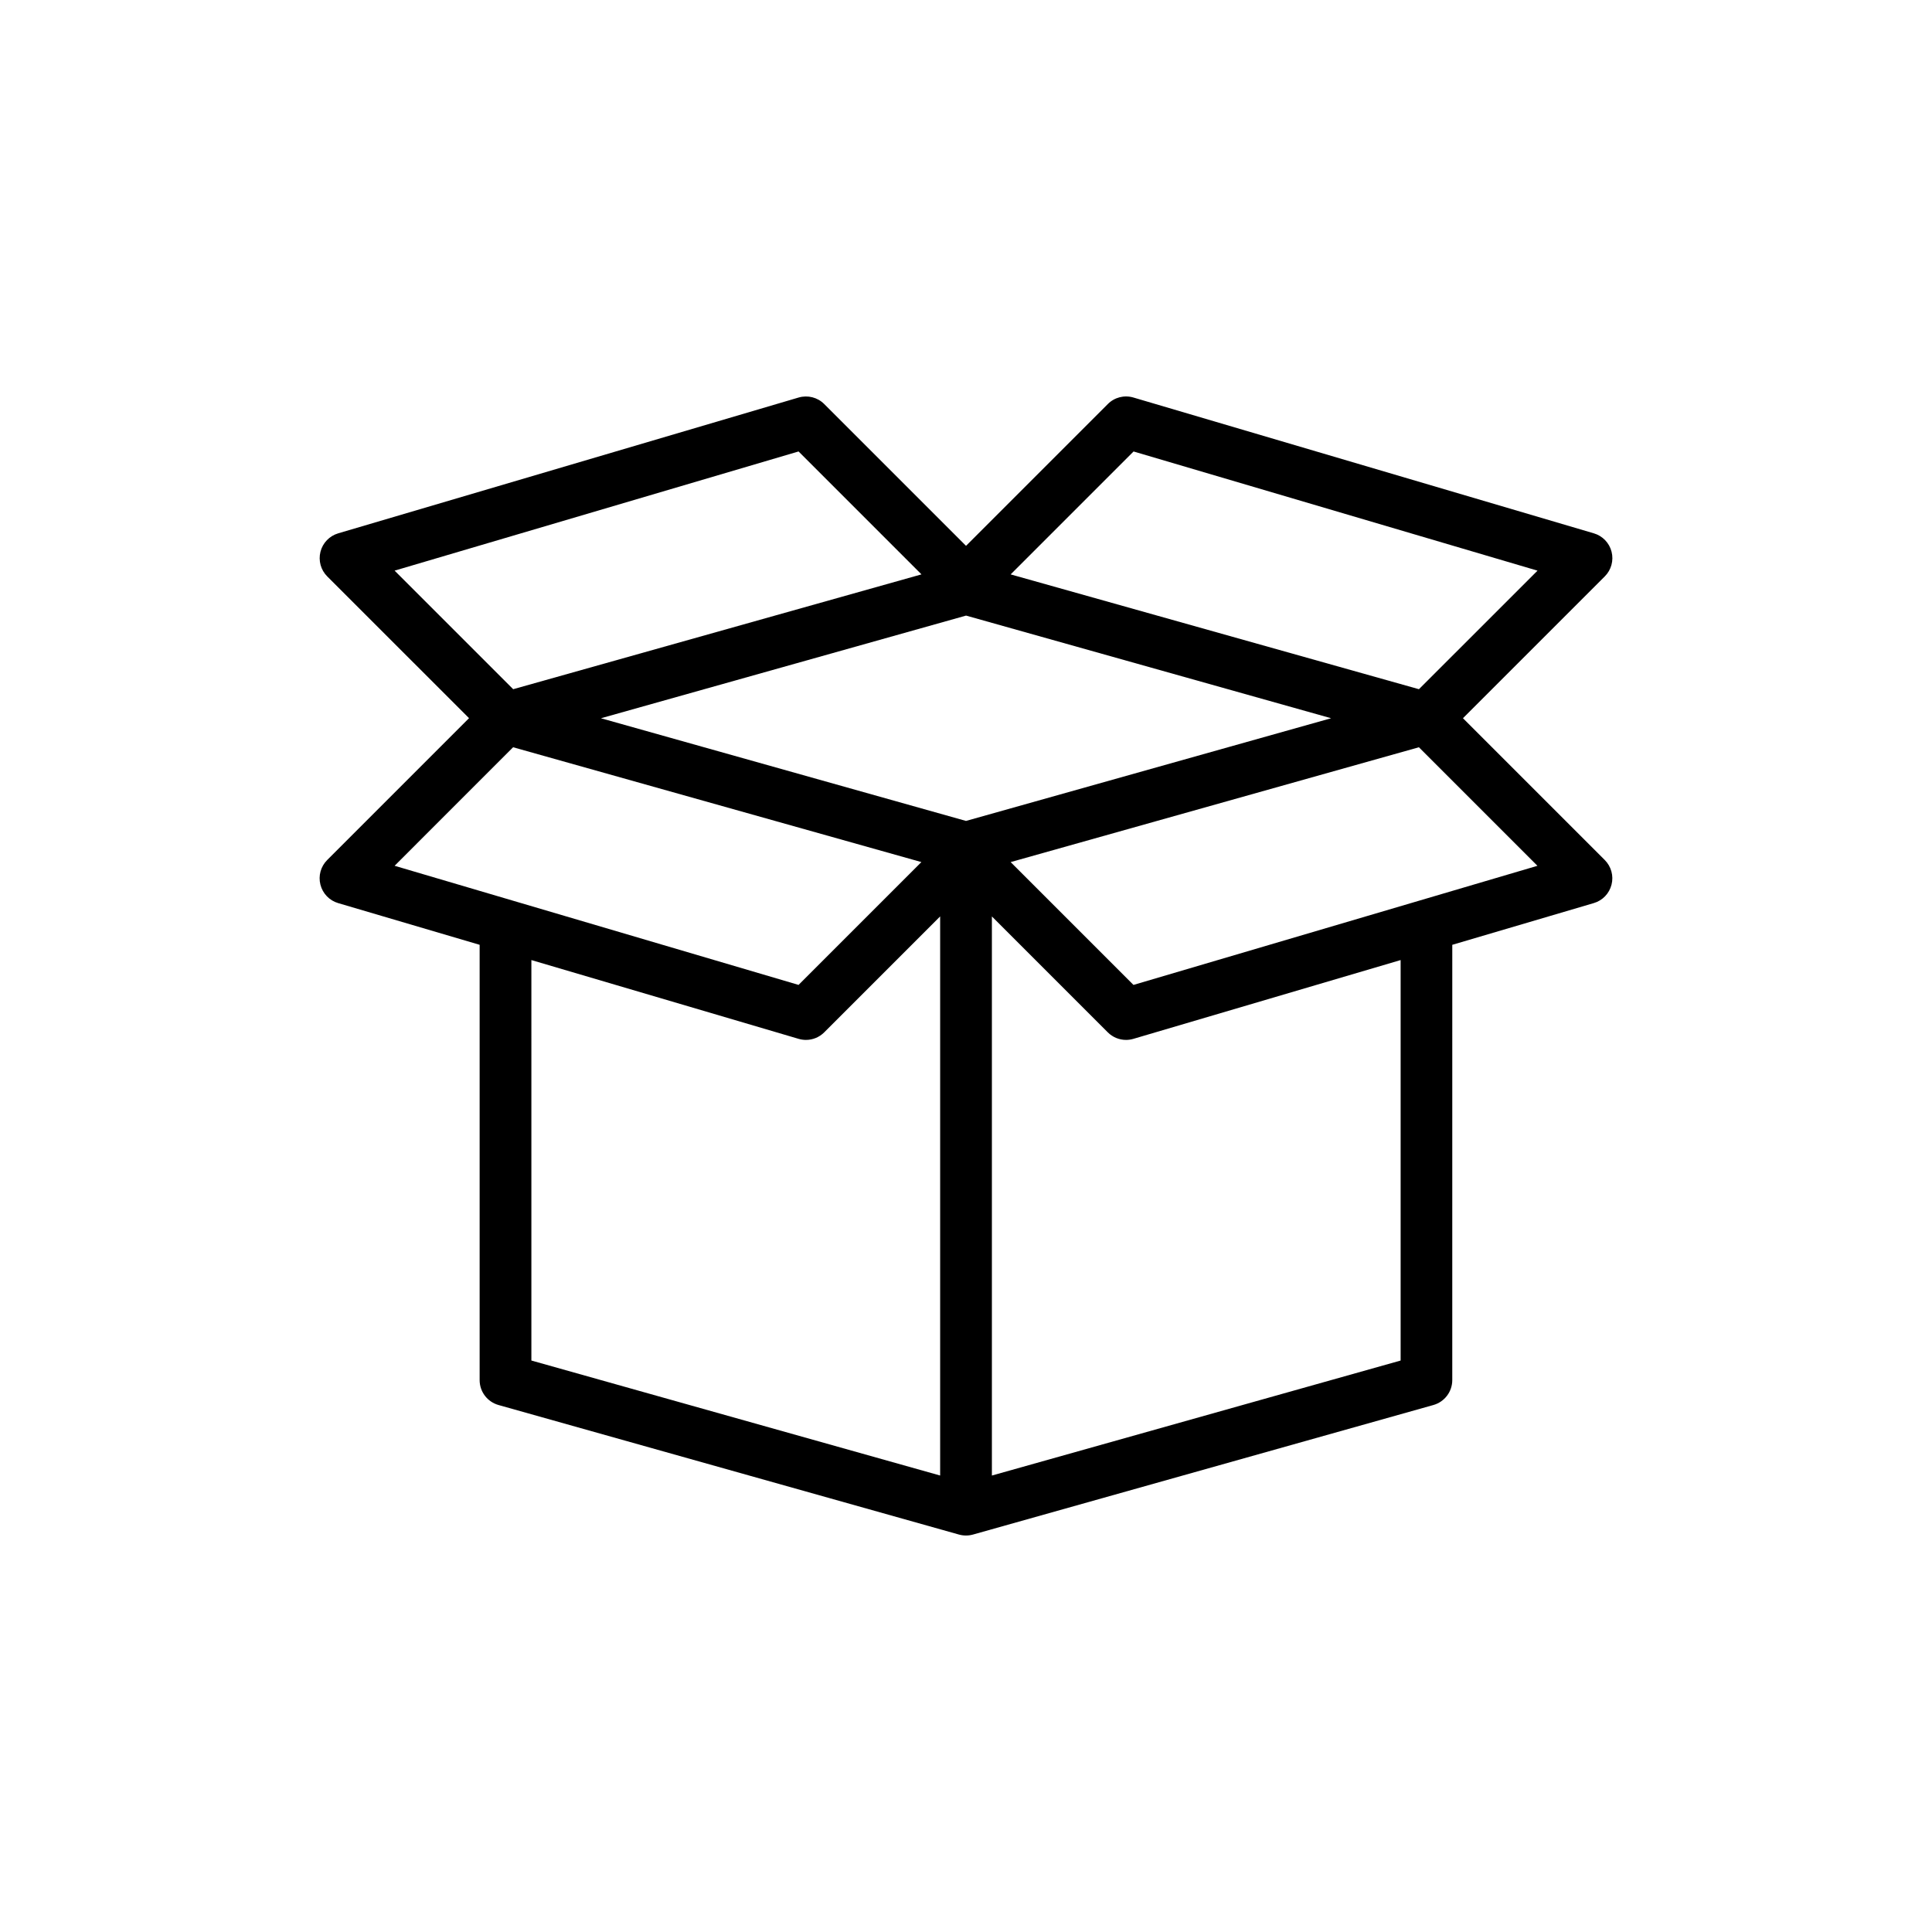
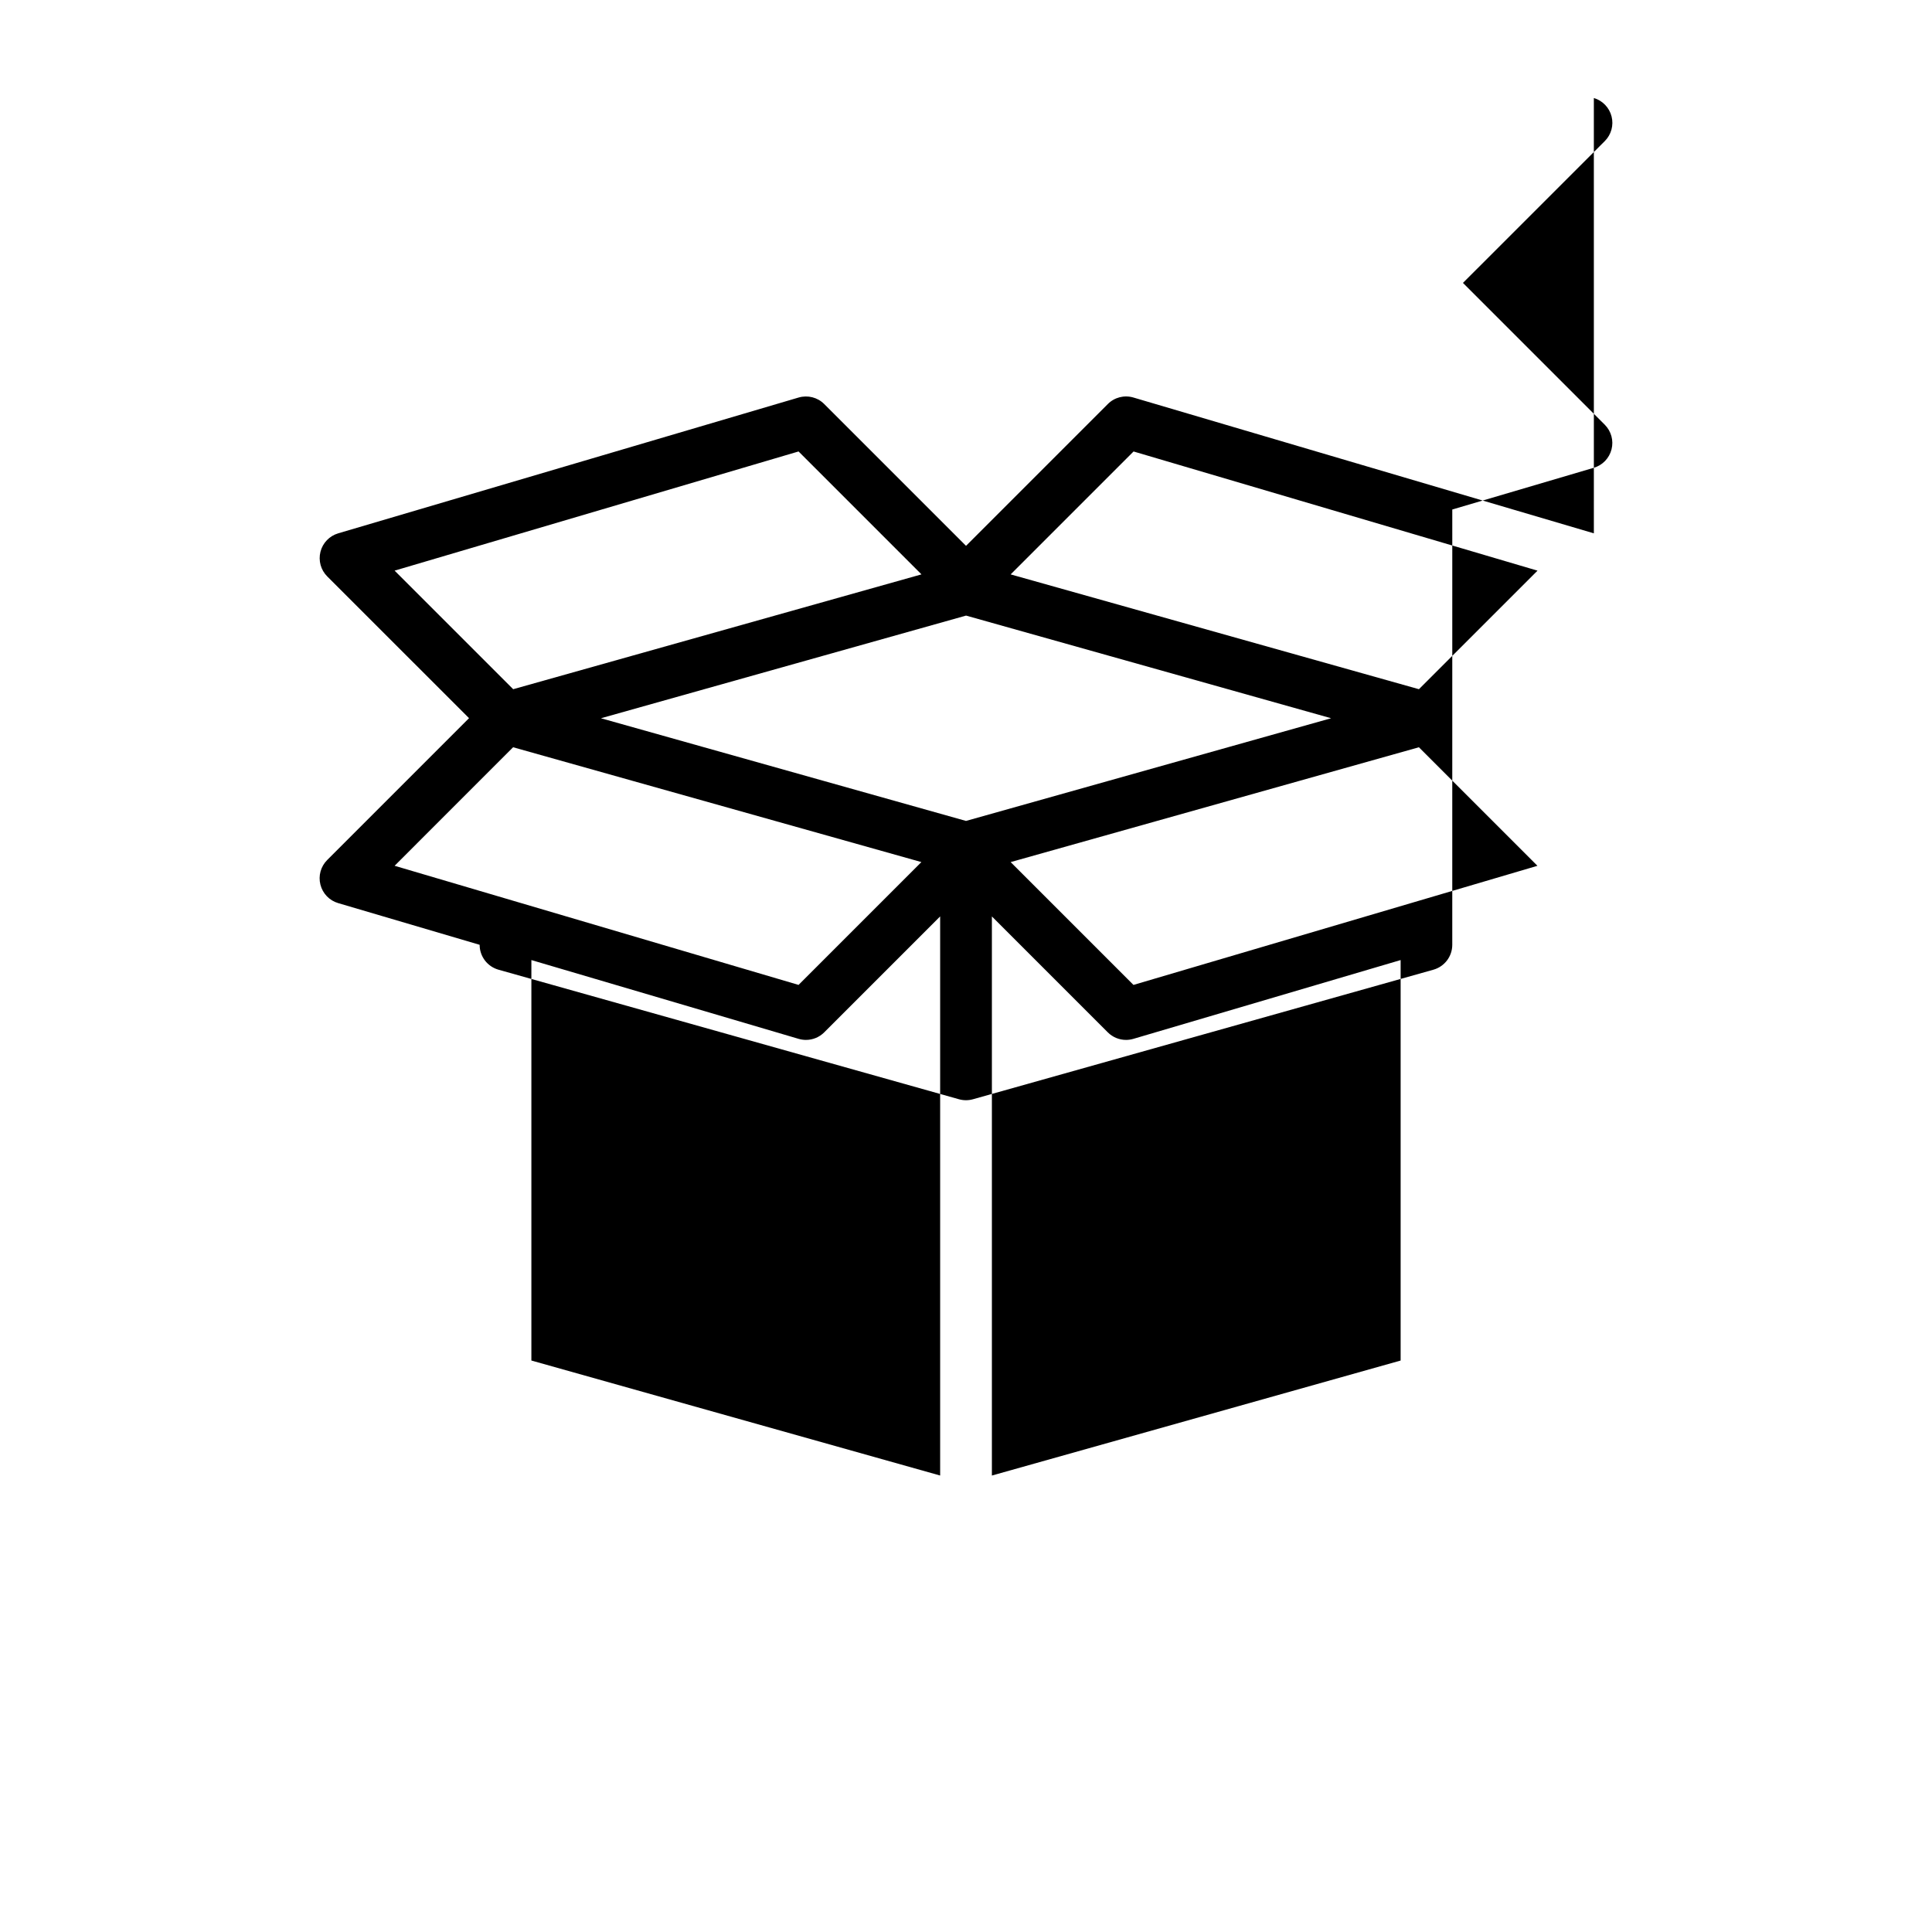
<svg xmlns="http://www.w3.org/2000/svg" fill="#000000" width="800px" height="800px" version="1.1" viewBox="144 144 512 512">
-   <path d="m566.39 285.34-122.02-35.992c-2.43-0.715-5.012-0.055-6.785 1.727l-37.578 37.578-37.578-37.578c-1.773-1.773-4.356-2.43-6.785-1.727l-122.02 35.992c-2.316 0.684-4.102 2.535-4.695 4.879-0.594 2.348 0.082 4.832 1.793 6.535l37.574 37.566-37.586 37.594c-1.715 1.715-2.394 4.195-1.793 6.539 0.594 2.34 2.383 4.203 4.703 4.879l37.488 11.051v115.36c0 3.07 2.039 5.762 5 6.598l122.03 34.332c0.609 0.168 1.23 0.254 1.855 0.254 0.621 0 1.246-0.086 1.852-0.254l122.02-34.332c2.957-0.836 5-3.527 5-6.598l0.004-115.36 37.496-11.055c2.32-0.676 4.109-2.535 4.703-4.879 0.602-2.344-0.082-4.824-1.793-6.539l-37.578-37.578 37.59-37.586c1.711-1.707 2.391-4.188 1.793-6.535-0.594-2.336-2.379-4.191-4.695-4.875zm-166.39 76.215-96.742-27.211 96.758-27.207 96.742 27.203zm-44.375-97.914 32.574 32.574-108.2 30.43-31.426-31.422zm-75.648 78.387 108.2 30.43-32.551 32.551-107.05-31.57zm4.844 56.398 70.824 20.879c0.645 0.188 1.293 0.281 1.941 0.281 1.793 0 3.539-0.703 4.844-2.008l30.719-30.719v148.17l-108.33-30.477zm230.36 106.13-108.32 30.477v-148.17l30.711 30.715c1.305 1.305 3.051 2.008 4.844 2.008 0.648 0 1.297-0.094 1.941-0.281l70.824-20.879zm-70.801-99.543-32.547-32.551 108.19-30.43 31.414 31.414zm75.652-78.367-108.2-30.426 32.574-32.574 107.05 31.582z" />
+   <path d="m566.39 285.34-122.02-35.992c-2.43-0.715-5.012-0.055-6.785 1.727l-37.578 37.578-37.578-37.578c-1.773-1.773-4.356-2.43-6.785-1.727l-122.02 35.992c-2.316 0.684-4.102 2.535-4.695 4.879-0.594 2.348 0.082 4.832 1.793 6.535l37.574 37.566-37.586 37.594c-1.715 1.715-2.394 4.195-1.793 6.539 0.594 2.34 2.383 4.203 4.703 4.879l37.488 11.051c0 3.07 2.039 5.762 5 6.598l122.03 34.332c0.609 0.168 1.23 0.254 1.855 0.254 0.621 0 1.246-0.086 1.852-0.254l122.02-34.332c2.957-0.836 5-3.527 5-6.598l0.004-115.36 37.496-11.055c2.32-0.676 4.109-2.535 4.703-4.879 0.602-2.344-0.082-4.824-1.793-6.539l-37.578-37.578 37.59-37.586c1.711-1.707 2.391-4.188 1.793-6.535-0.594-2.336-2.379-4.191-4.695-4.875zm-166.39 76.215-96.742-27.211 96.758-27.207 96.742 27.203zm-44.375-97.914 32.574 32.574-108.2 30.43-31.426-31.422zm-75.648 78.387 108.2 30.43-32.551 32.551-107.05-31.57zm4.844 56.398 70.824 20.879c0.645 0.188 1.293 0.281 1.941 0.281 1.793 0 3.539-0.703 4.844-2.008l30.719-30.719v148.17l-108.33-30.477zm230.36 106.13-108.32 30.477v-148.17l30.711 30.715c1.305 1.305 3.051 2.008 4.844 2.008 0.648 0 1.297-0.094 1.941-0.281l70.824-20.879zm-70.801-99.543-32.547-32.551 108.19-30.43 31.414 31.414zm75.652-78.367-108.2-30.426 32.574-32.574 107.05 31.582z" />
</svg>